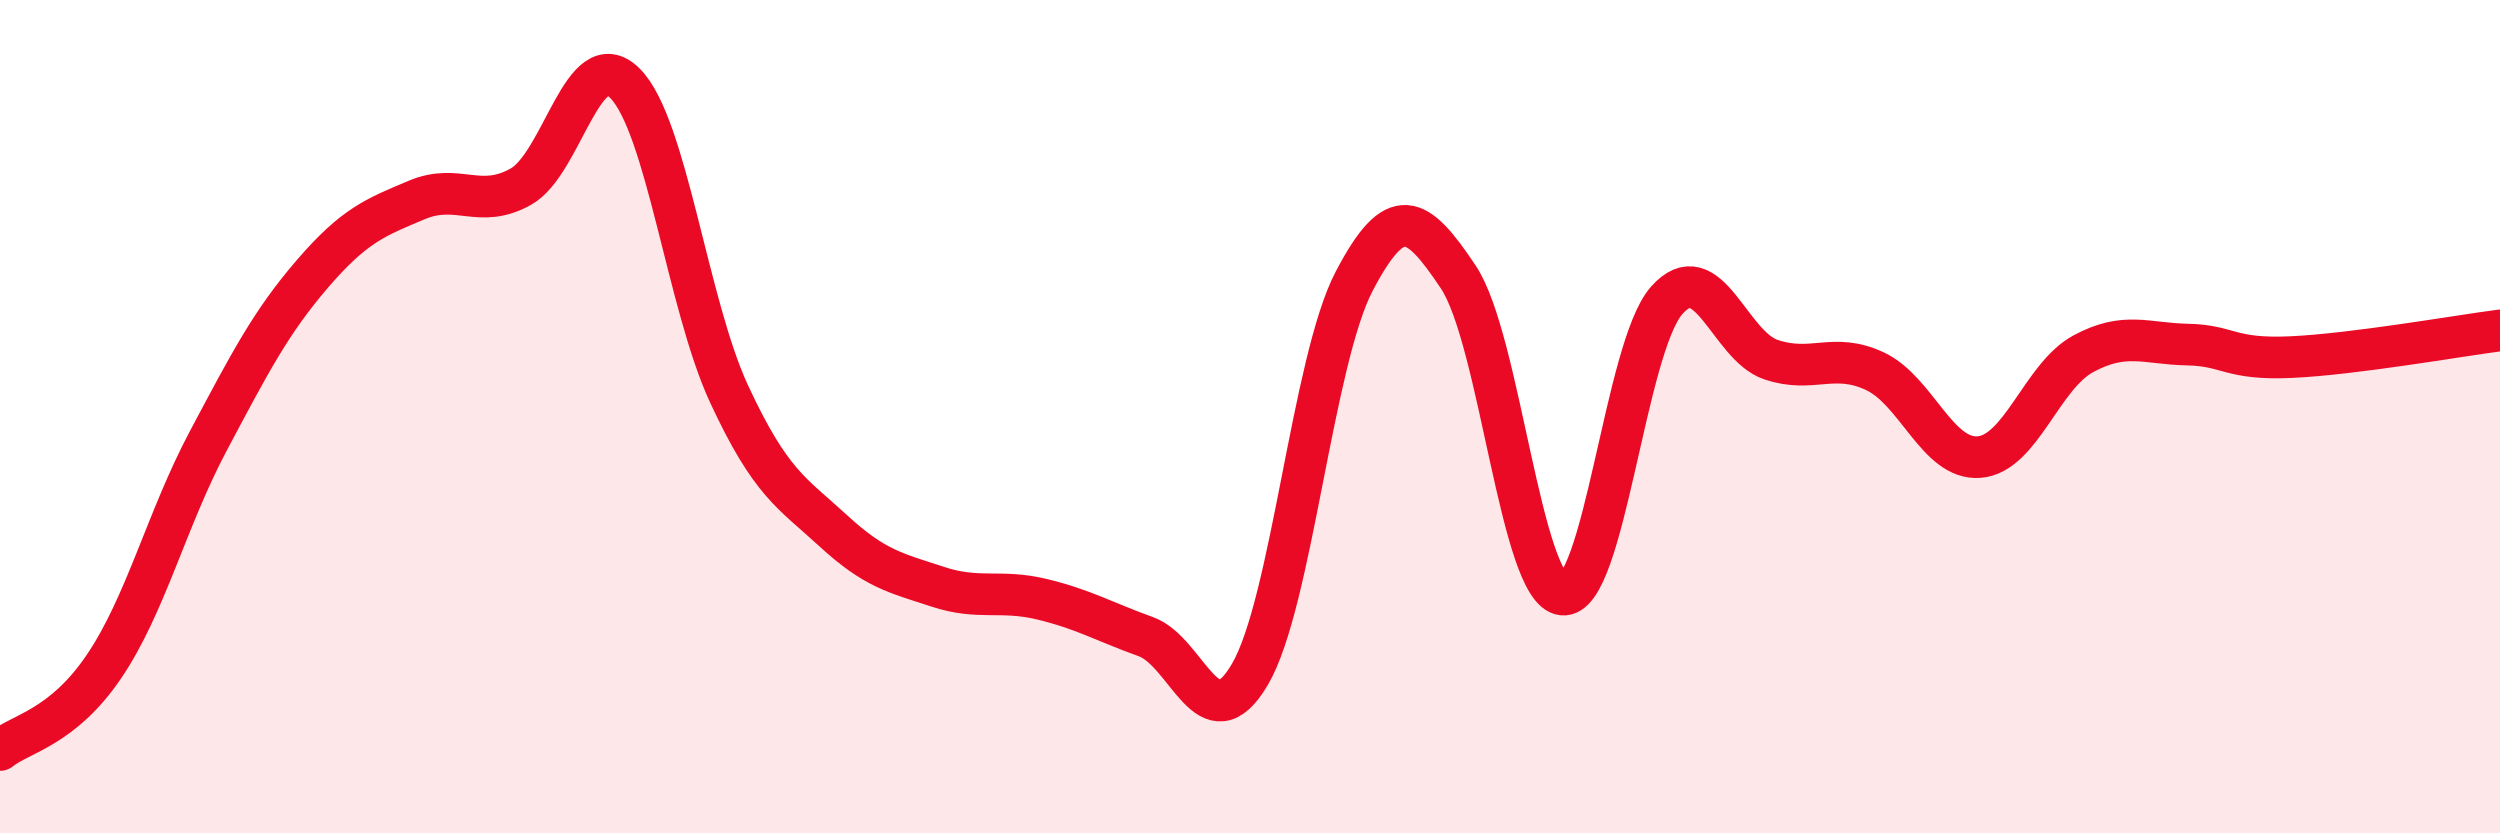
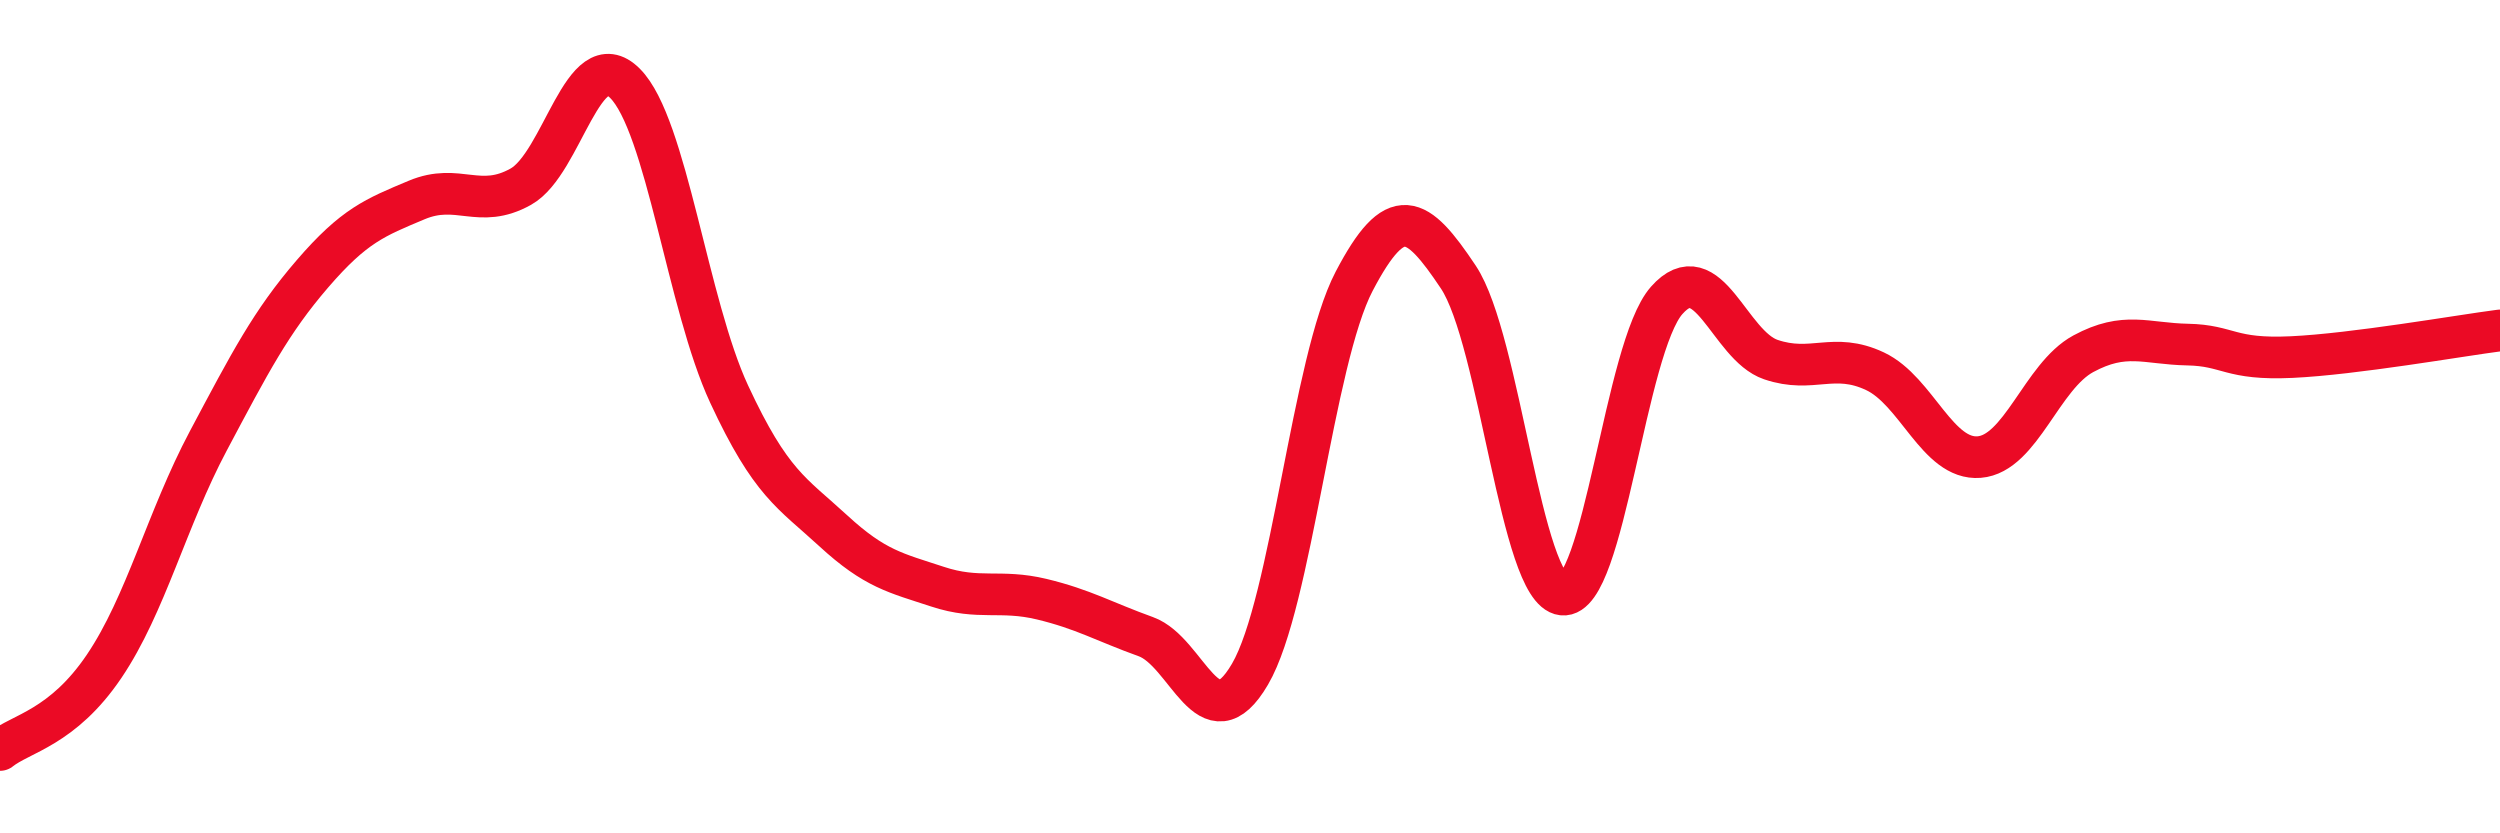
<svg xmlns="http://www.w3.org/2000/svg" width="60" height="20" viewBox="0 0 60 20">
-   <path d="M 0,18 C 0.5,17.6 1.5,17.47 2.5,15.99 C 3.5,14.51 4,12.46 5,10.58 C 6,8.7 6.5,7.73 7.5,6.57 C 8.5,5.41 9,5.22 10,4.8 C 11,4.38 11.5,5.04 12.5,4.48 C 13.5,3.92 14,1 15,2 C 16,3 16.5,7.31 17.5,9.46 C 18.5,11.61 19,11.82 20,12.74 C 21,13.66 21.5,13.75 22.5,14.08 C 23.5,14.41 24,14.14 25,14.38 C 26,14.62 26.5,14.92 27.5,15.28 C 28.5,15.64 29,17.89 30,16.18 C 31,14.47 31.5,8.66 32.5,6.75 C 33.5,4.84 34,5.15 35,6.65 C 36,8.15 36.5,14.16 37.5,14.27 C 38.5,14.38 39,8.34 40,7.21 C 41,6.08 41.5,8.29 42.5,8.63 C 43.5,8.97 44,8.44 45,8.91 C 46,9.38 46.5,11.05 47.5,10.97 C 48.5,10.89 49,9.03 50,8.49 C 51,7.95 51.5,8.25 52.5,8.27 C 53.5,8.29 53.5,8.64 55,8.57 C 56.5,8.5 59,8.06 60,7.93L60 20L0 20Z" fill="#EB0A25" opacity="0.1" stroke-linecap="round" stroke-linejoin="round" />
  <path d="M 0,18 C 0.5,17.6 1.5,17.47 2.5,15.99 C 3.5,14.51 4,12.46 5,10.58 C 6,8.7 6.5,7.73 7.5,6.57 C 8.5,5.41 9,5.22 10,4.8 C 11,4.38 11.5,5.04 12.5,4.48 C 13.5,3.92 14,1 15,2 C 16,3 16.5,7.31 17.5,9.46 C 18.5,11.61 19,11.82 20,12.74 C 21,13.66 21.5,13.75 22.5,14.08 C 23.5,14.41 24,14.14 25,14.38 C 26,14.62 26.5,14.92 27.5,15.28 C 28.5,15.64 29,17.89 30,16.18 C 31,14.47 31.5,8.66 32.5,6.75 C 33.5,4.84 34,5.15 35,6.65 C 36,8.15 36.5,14.16 37.5,14.27 C 38.5,14.38 39,8.34 40,7.21 C 41,6.08 41.5,8.29 42.5,8.63 C 43.5,8.97 44,8.44 45,8.91 C 46,9.38 46.5,11.05 47.5,10.97 C 48.5,10.89 49,9.03 50,8.49 C 51,7.95 51.5,8.25 52.5,8.27 C 53.5,8.29 53.5,8.64 55,8.57 C 56.5,8.5 59,8.06 60,7.93" stroke="#EB0A25" stroke-width="1" fill="none" stroke-linecap="round" stroke-linejoin="round" />
</svg>